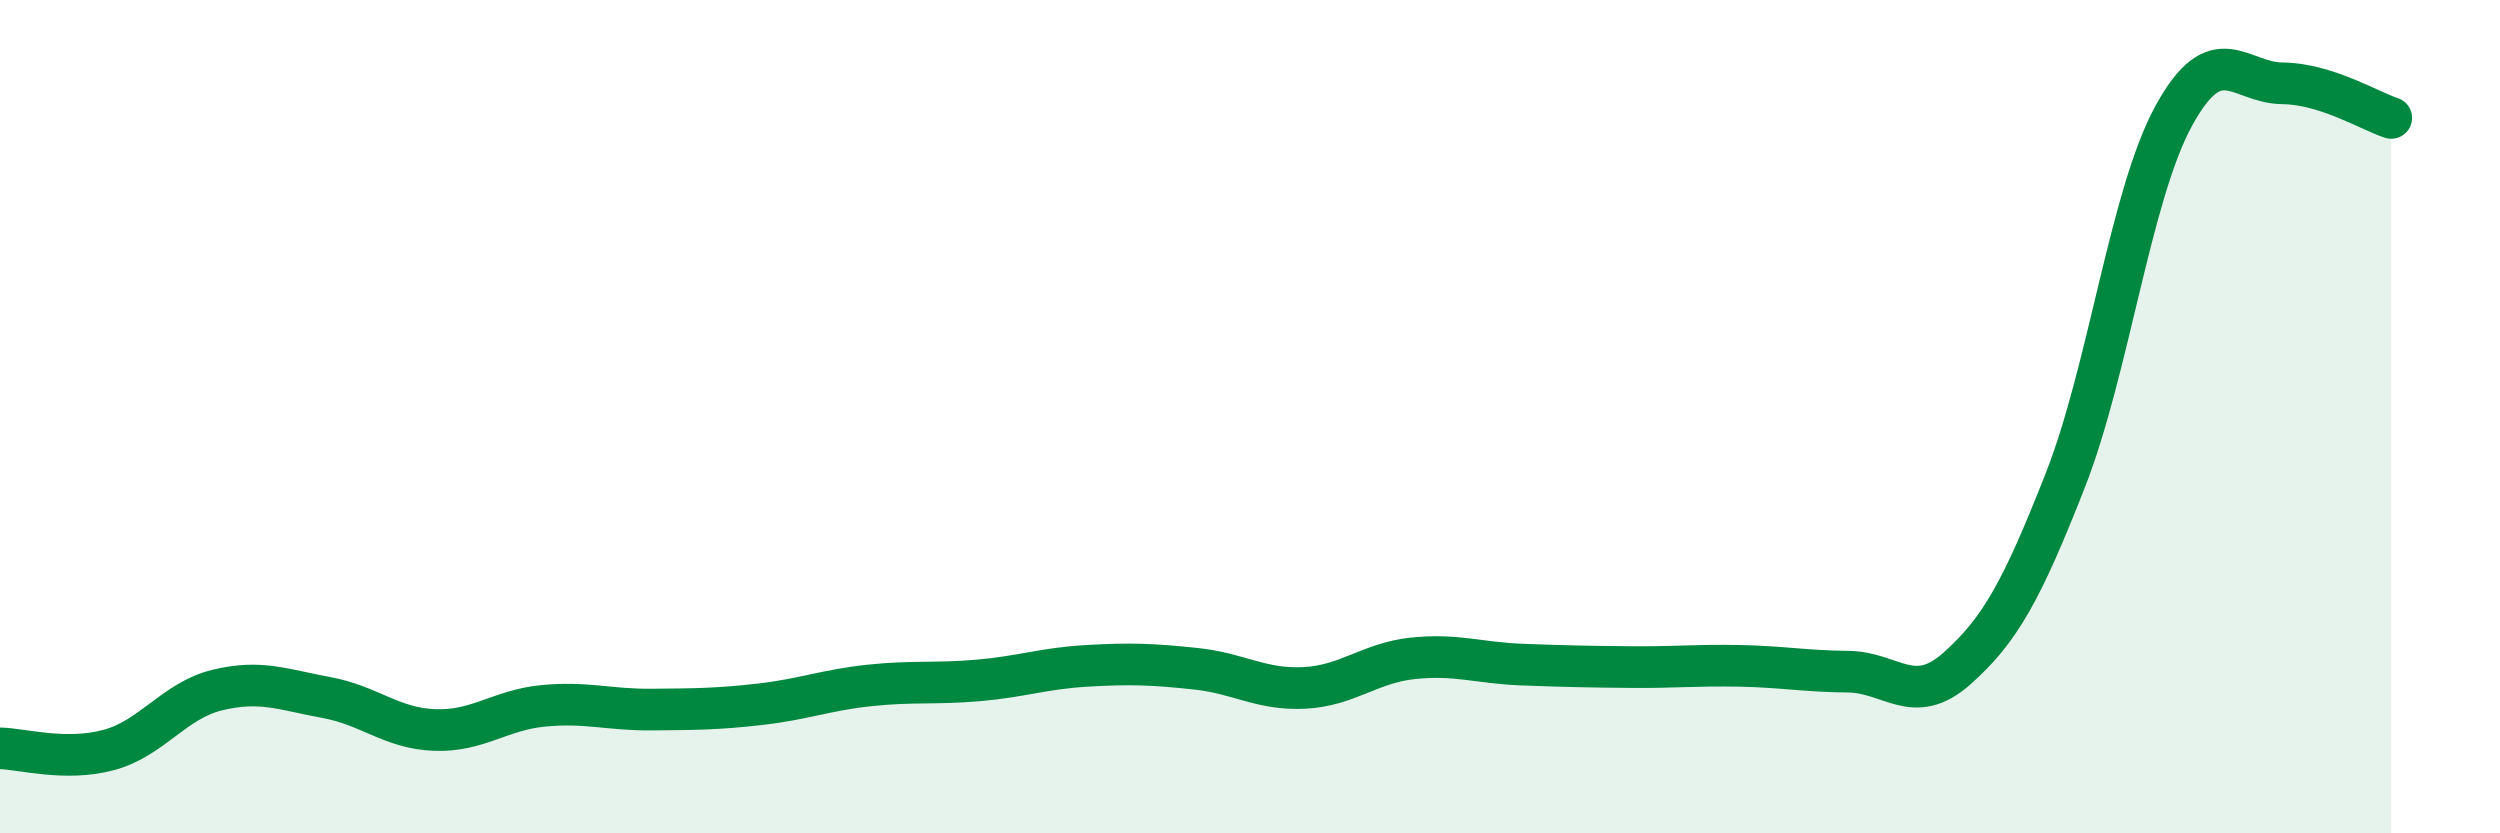
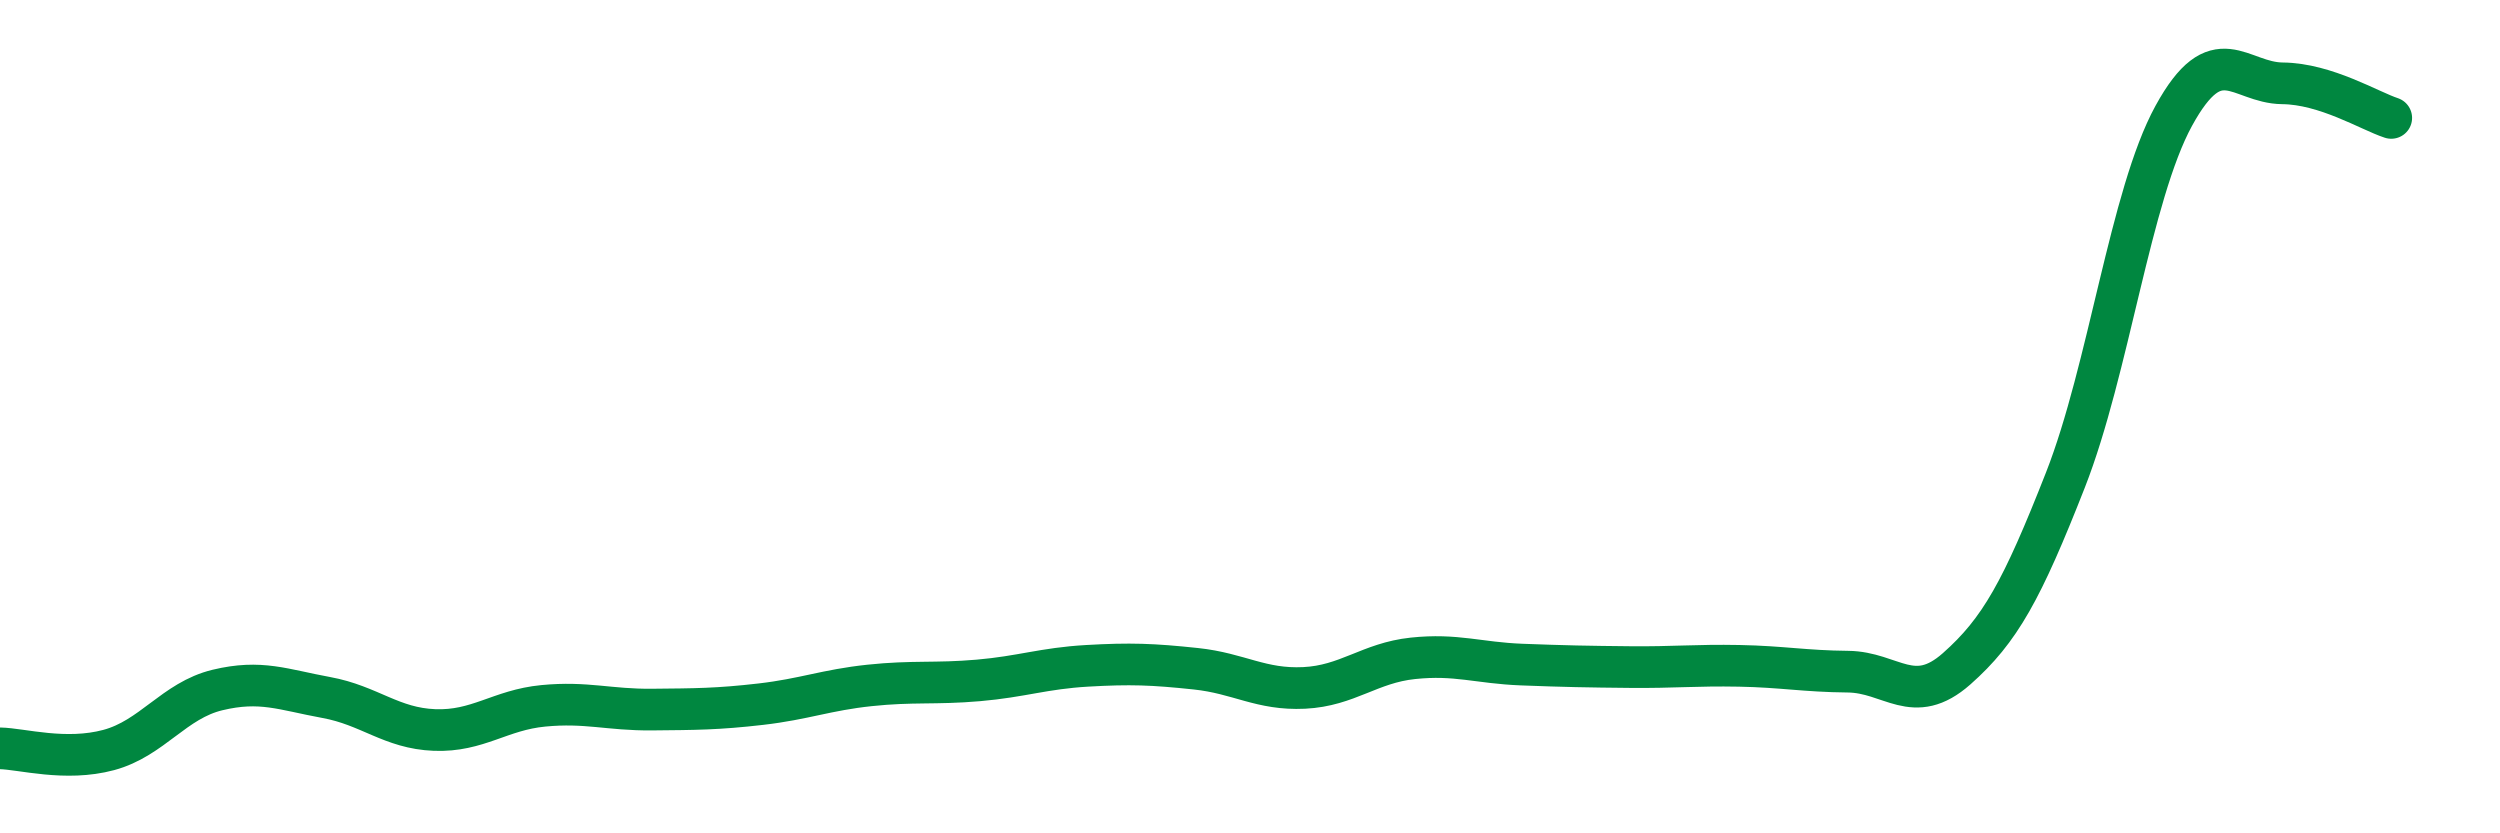
<svg xmlns="http://www.w3.org/2000/svg" width="60" height="20" viewBox="0 0 60 20">
-   <path d="M 0,17.96 C 0.52,17.97 1.57,18.28 2.61,18 C 3.65,17.72 4.18,16.81 5.22,16.56 C 6.26,16.31 6.79,16.55 7.83,16.74 C 8.87,16.93 9.39,17.48 10.43,17.52 C 11.47,17.56 12,17.04 13.04,16.94 C 14.08,16.84 14.61,17.04 15.65,17.03 C 16.69,17.02 17.22,17.02 18.26,16.9 C 19.3,16.78 19.83,16.56 20.87,16.45 C 21.91,16.34 22.44,16.42 23.48,16.33 C 24.52,16.24 25.05,16.04 26.09,15.98 C 27.13,15.92 27.66,15.94 28.7,16.05 C 29.74,16.16 30.26,16.56 31.3,16.51 C 32.34,16.46 32.87,15.91 33.91,15.8 C 34.95,15.69 35.48,15.91 36.52,15.95 C 37.56,15.99 38.09,16 39.13,16.01 C 40.17,16.02 40.7,15.96 41.74,15.98 C 42.78,16 43.31,16.11 44.35,16.12 C 45.39,16.13 45.92,16.97 46.96,16.05 C 48,15.13 48.53,14.17 49.57,11.52 C 50.61,8.87 51.13,4.68 52.17,2.78 C 53.21,0.88 53.74,1.99 54.78,2 C 55.82,2.01 56.87,2.66 57.39,2.83L57.39 20L0 20Z" fill="#008740" opacity="0.1" stroke-linecap="round" stroke-linejoin="round" />
  <path d="M 0,17.96 C 0.52,17.97 1.57,18.28 2.61,18 C 3.65,17.72 4.18,16.81 5.22,16.56 C 6.26,16.31 6.79,16.55 7.83,16.74 C 8.87,16.93 9.39,17.48 10.43,17.52 C 11.47,17.56 12,17.04 13.04,16.94 C 14.08,16.84 14.61,17.04 15.65,17.03 C 16.69,17.02 17.22,17.02 18.26,16.9 C 19.3,16.78 19.83,16.56 20.87,16.45 C 21.91,16.34 22.44,16.42 23.48,16.33 C 24.52,16.24 25.05,16.04 26.09,15.98 C 27.13,15.92 27.66,15.94 28.7,16.05 C 29.74,16.16 30.26,16.56 31.3,16.51 C 32.34,16.46 32.87,15.91 33.91,15.8 C 34.95,15.69 35.48,15.91 36.52,15.95 C 37.56,15.99 38.09,16 39.13,16.01 C 40.17,16.02 40.7,15.96 41.74,15.98 C 42.78,16 43.31,16.11 44.35,16.12 C 45.39,16.13 45.92,16.97 46.96,16.05 C 48,15.13 48.53,14.17 49.57,11.52 C 50.61,8.87 51.13,4.68 52.17,2.78 C 53.21,0.88 53.74,1.99 54.78,2 C 55.82,2.01 56.87,2.66 57.39,2.83" stroke="#008740" stroke-width="1" fill="none" stroke-linecap="round" stroke-linejoin="round" />
</svg>